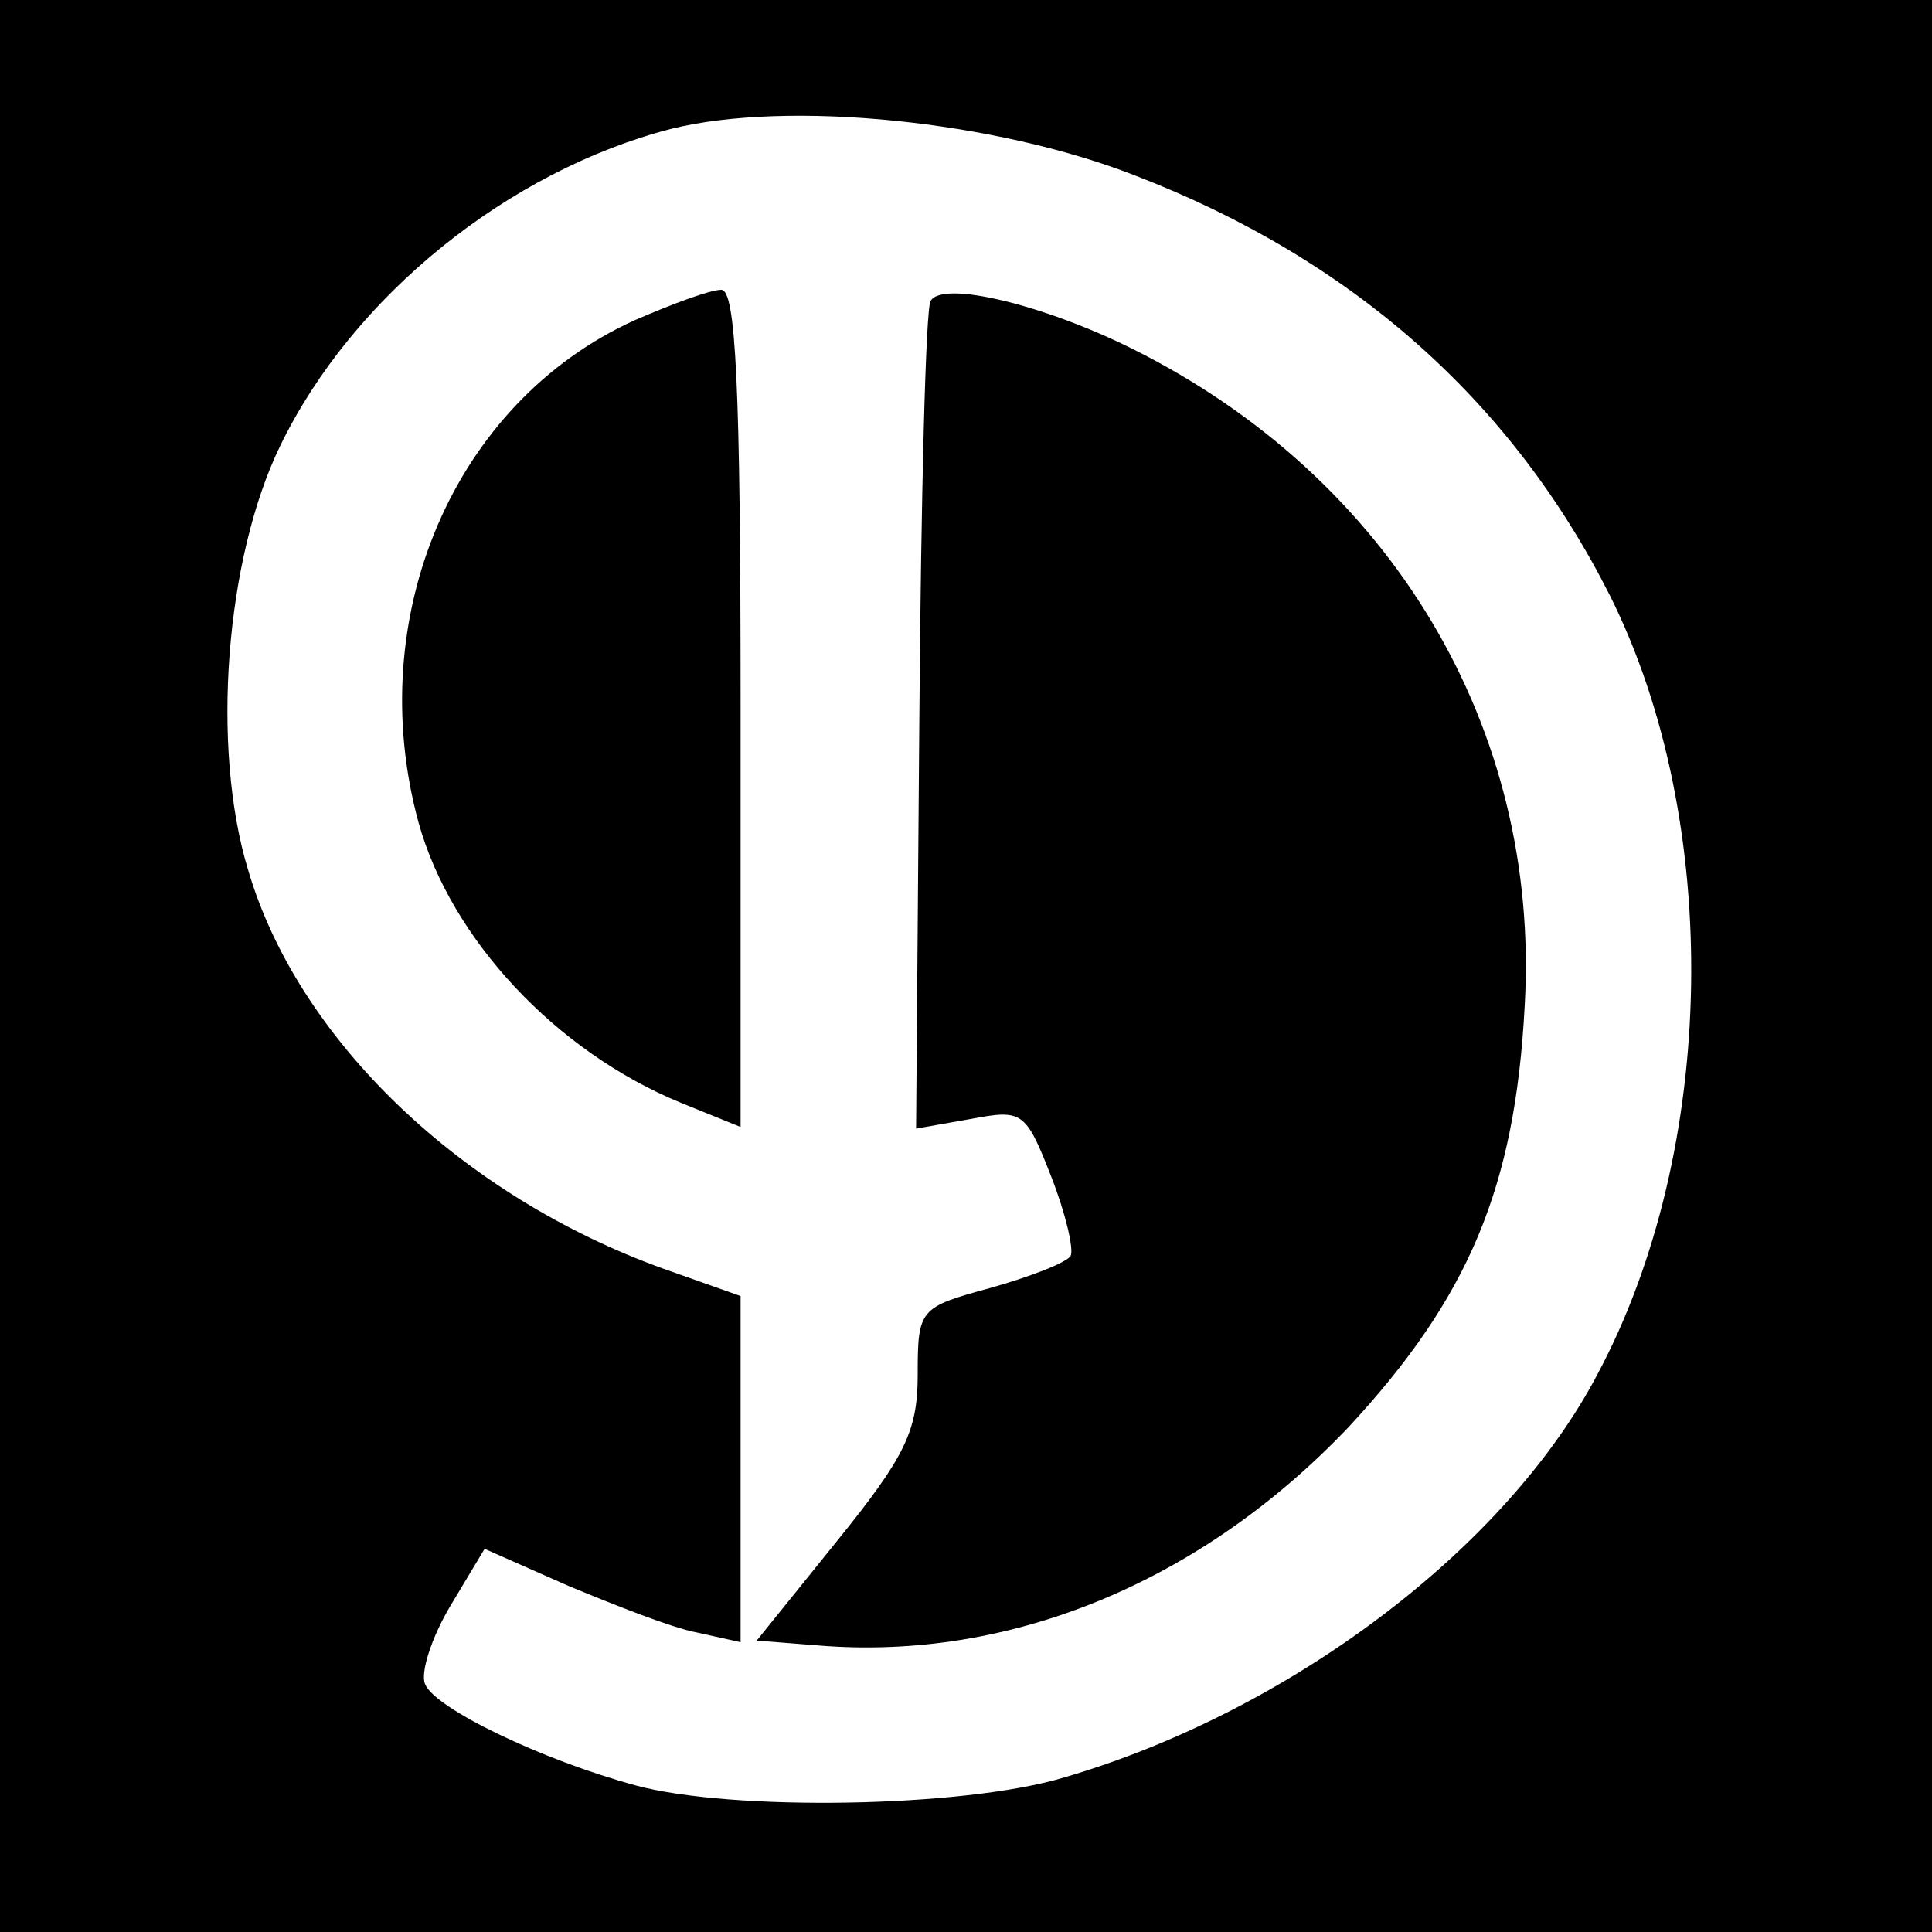
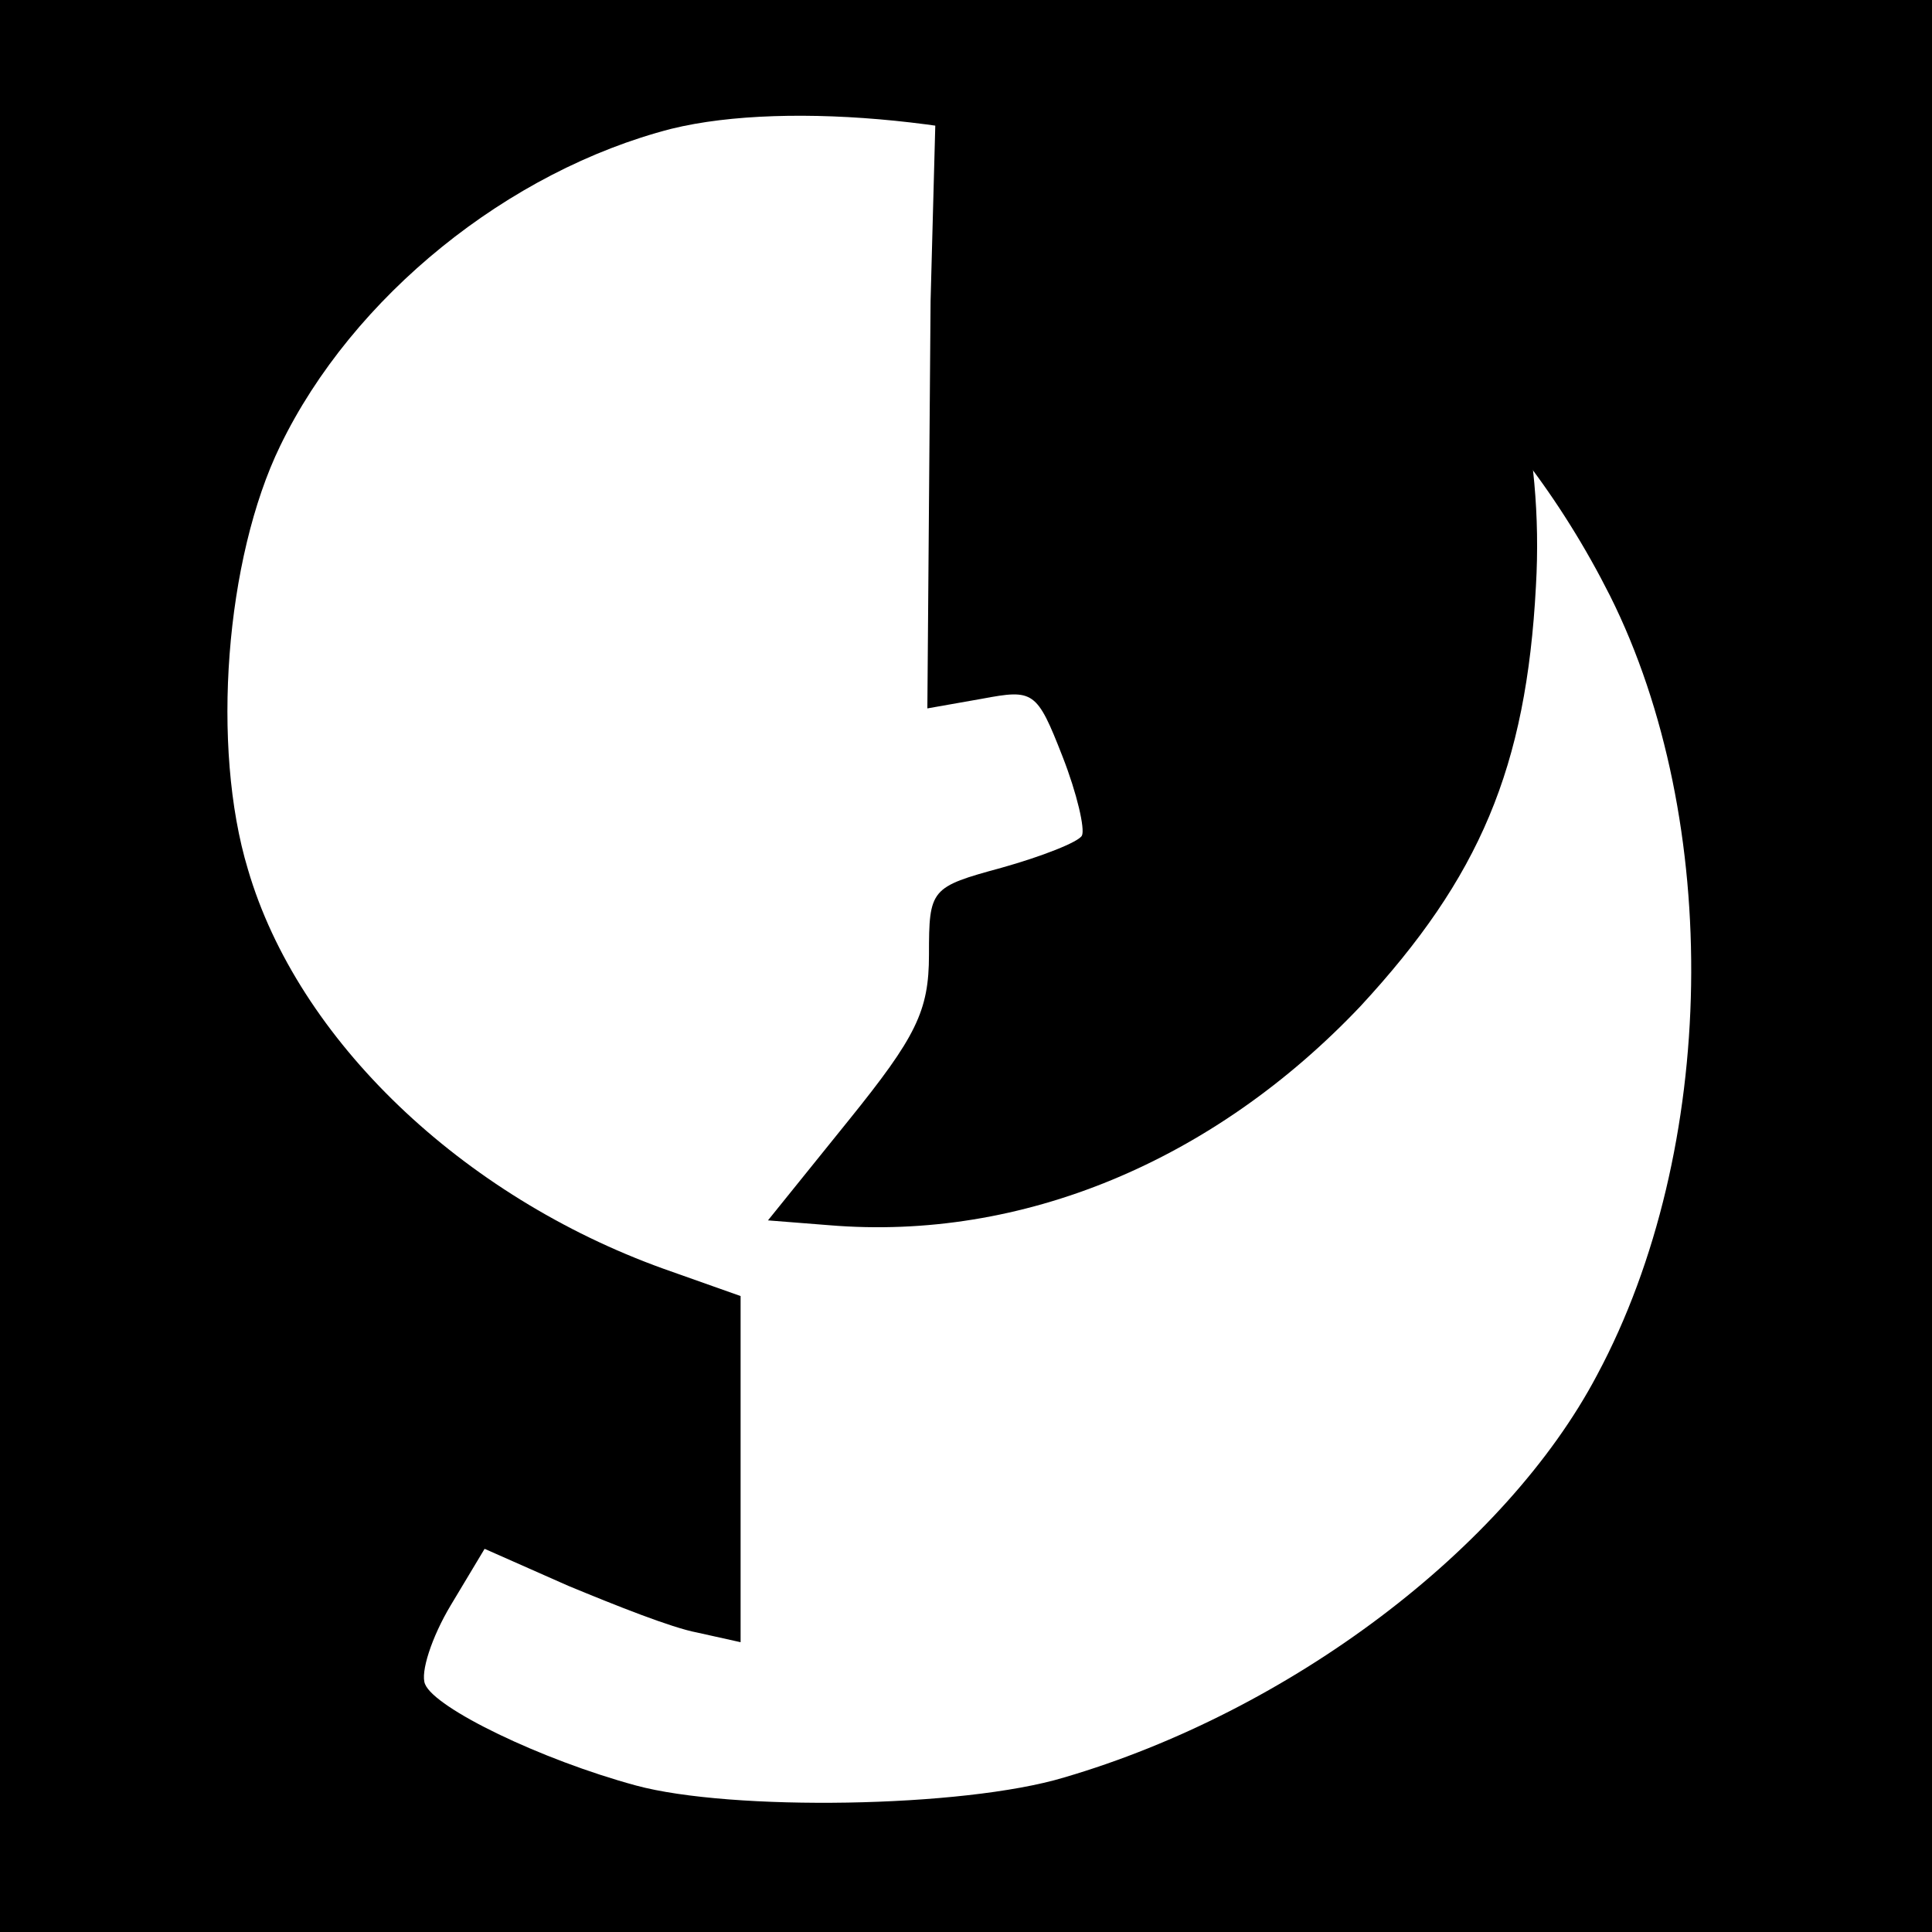
<svg xmlns="http://www.w3.org/2000/svg" version="1.0" width="120pt" height="120pt" viewBox="0 0 120 120" preserveAspectRatio="xMidYMid meet">
  <g transform="translate(0,120) scale(0.1,-0.1)" fill="#000000" stroke="none">
    <path d="M0 600 l0 -600 600 0 600 0 0 600 0 600 -600 0 -600 0 0 -600z m705 491 c135 -52 234 -140 295 -261 70 -140 67 -344 -8 -484 -57 -108 -191 -209 -331 -250 -63 -19 -207 -21 -266 -5 -59 16 -125 48 -131 63 -3 7 4 29 16 49 l21 35 52 -23 c29 -12 64 -26 80 -29 l27 -6 0 107 0 108 -48 17 c-125 45 -227 142 -258 248 -23 76 -14 193 20 263 45 93 142 171 243 197 73 18 201 5 288 -29z" />
-     <path d="M394 1001 c-112 -51 -169 -184 -134 -312 20 -72 85 -142 163 -174 l37 -15 0 260 c0 201 -3 260 -12 260 -7 0 -31 -9 -54 -19z" />
-     <path d="M578 1013 c-3 -4 -6 -122 -7 -261 l-2 -253 34 6 c32 6 34 5 50 -36 9 -23 14 -45 12 -49 -2 -4 -25 -13 -50 -20 -44 -12 -45 -13 -45 -54 0 -35 -8 -51 -50 -103 l-50 -62 38 -3 c120 -10 239 40 330 136 74 80 103 148 109 261 10 173 -83 328 -243 408 -56 28 -119 43 -126 30z" />
+     <path d="M578 1013 l-2 -253 34 6 c32 6 34 5 50 -36 9 -23 14 -45 12 -49 -2 -4 -25 -13 -50 -20 -44 -12 -45 -13 -45 -54 0 -35 -8 -51 -50 -103 l-50 -62 38 -3 c120 -10 239 40 330 136 74 80 103 148 109 261 10 173 -83 328 -243 408 -56 28 -119 43 -126 30z" />
  </g>
</svg>